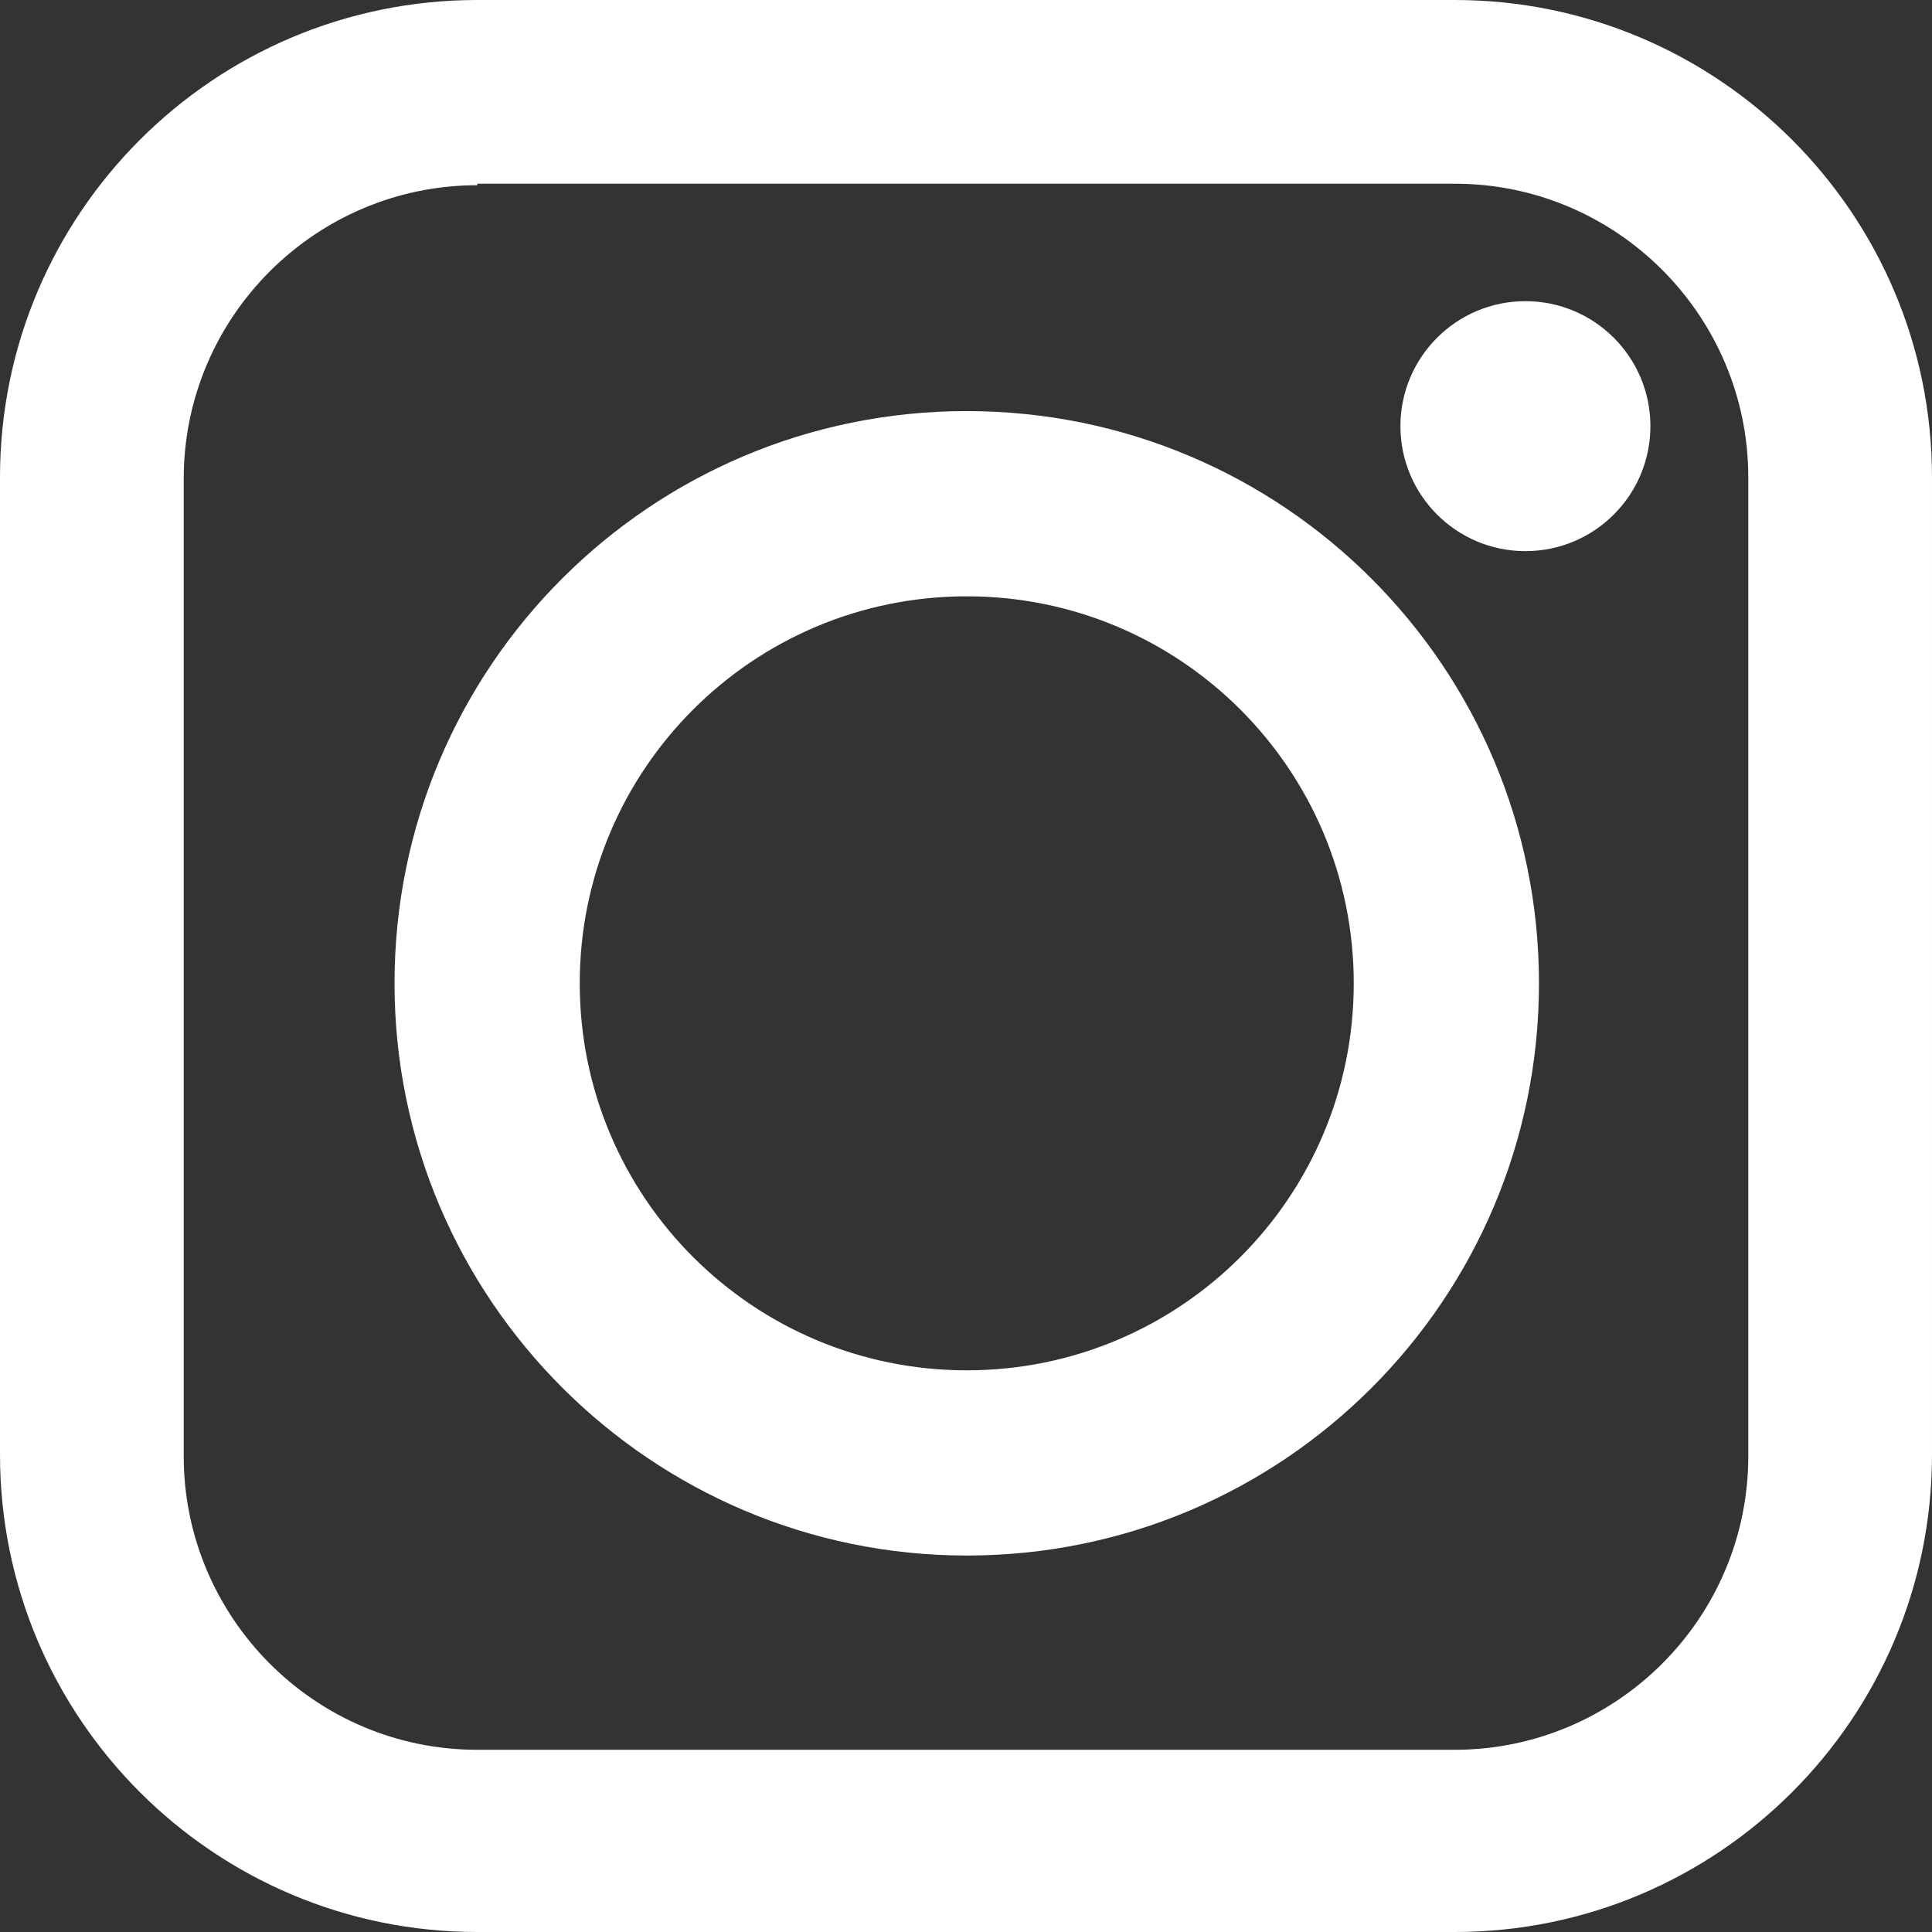
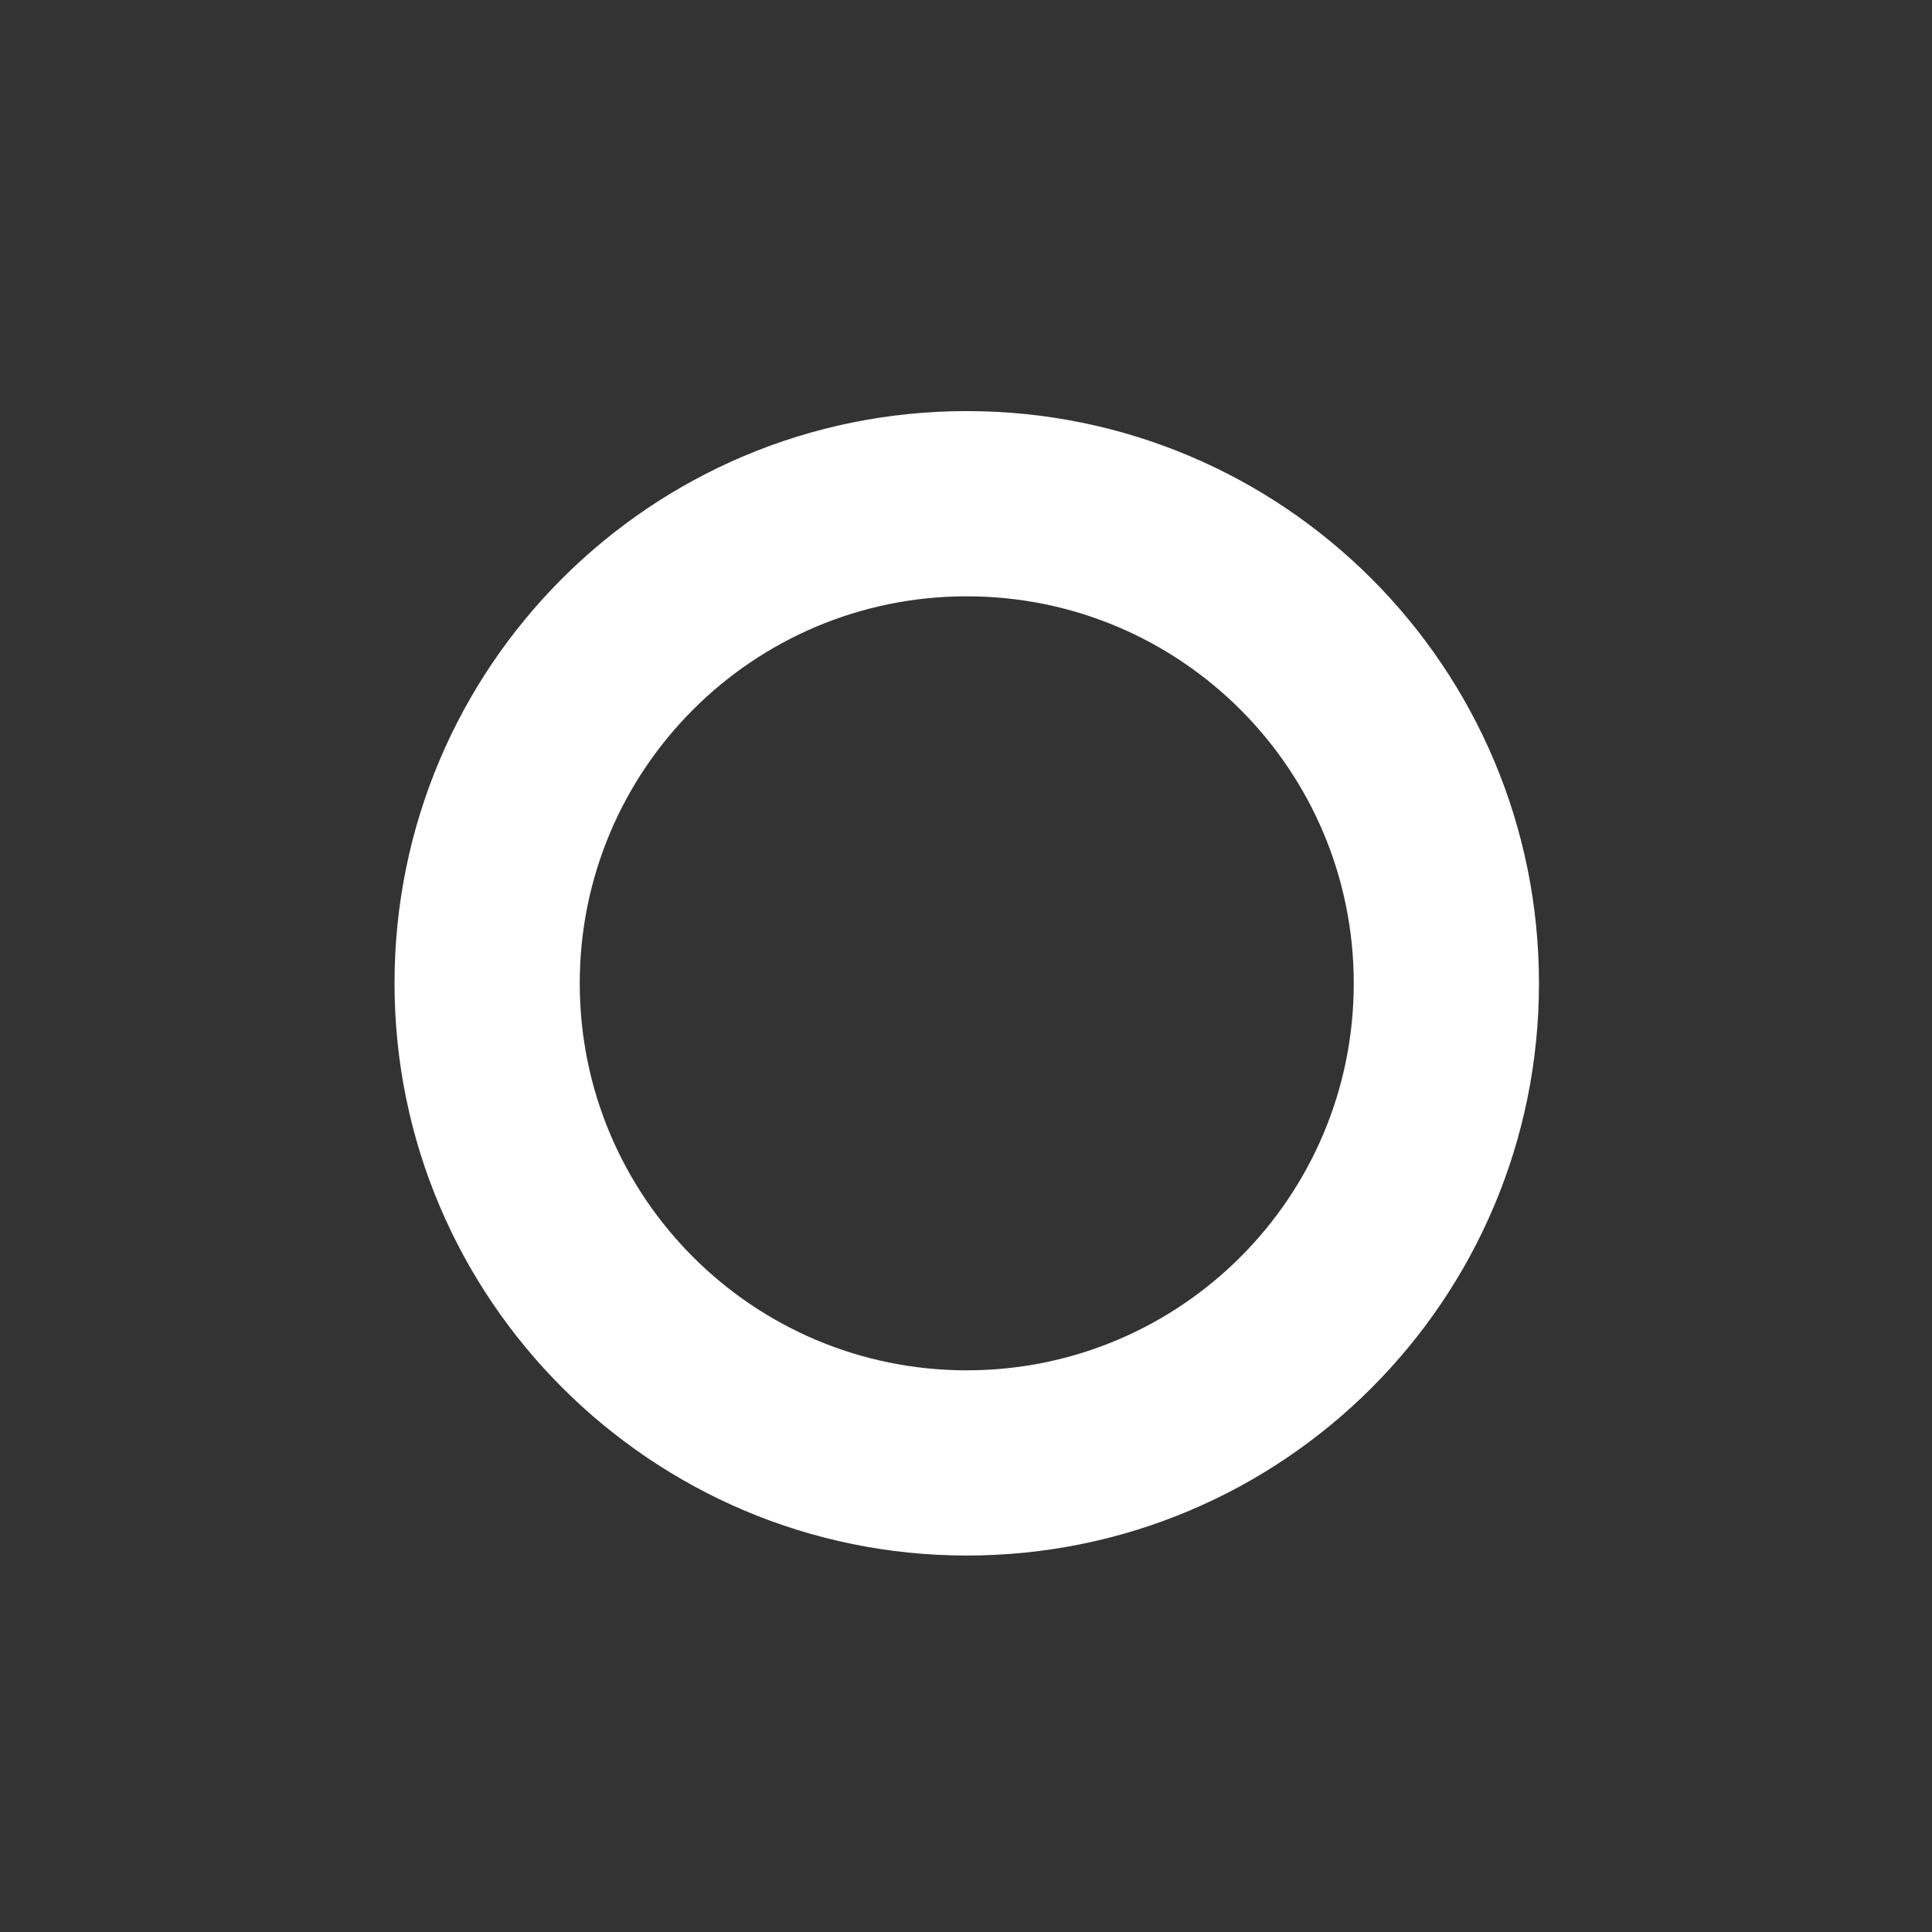
<svg xmlns="http://www.w3.org/2000/svg" id="_レイヤー_1" viewBox="0 0 12.83 12.83">
  <rect x="0" y="0" width="12.83" height="12.83" fill="#333333" stroke="none" />
  <defs>
    <style>.cls-1{fill:#fff;stroke-width:0px;}</style>
  </defs>
-   <path class="cls-1" d="M9.66,12.83H3.17c-1.75,0-3.17-1.42-3.17-3.17V3.17C0,1.42,1.42,0,3.17,0h6.49c1.75,0,3.17,1.42,3.17,3.17v6.49c0,1.75-1.42,3.17-3.17,3.17ZM3.17,1.23c-1.07,0-1.95.87-1.95,1.95v6.49c0,1.07.87,1.95,1.95,1.95h6.49c1.07,0,1.95-.87,1.95-1.95V3.17c0-1.07-.87-1.95-1.95-1.95H3.17Z" />
-   <path class="cls-1" d="M6.42,10.33c-2.09,0-3.8-1.7-3.8-3.8s1.7-3.8,3.8-3.8,3.8,1.7,3.8,3.8-1.7,3.8-3.8,3.8ZM6.42,3.96c-1.42,0-2.57,1.15-2.57,2.57s1.15,2.57,2.57,2.57,2.57-1.15,2.57-2.57-1.15-2.57-2.57-2.57Z" />
-   <circle class="cls-1" cx="10.13" cy="2.83" r=".83" />
+   <path class="cls-1" d="M6.42,10.33c-2.09,0-3.8-1.7-3.8-3.8s1.7-3.8,3.8-3.8,3.8,1.7,3.8,3.8-1.7,3.8-3.8,3.8ZM6.42,3.96c-1.42,0-2.57,1.15-2.57,2.57s1.15,2.57,2.57,2.57,2.57-1.15,2.57-2.57-1.15-2.57-2.57-2.57" />
</svg>